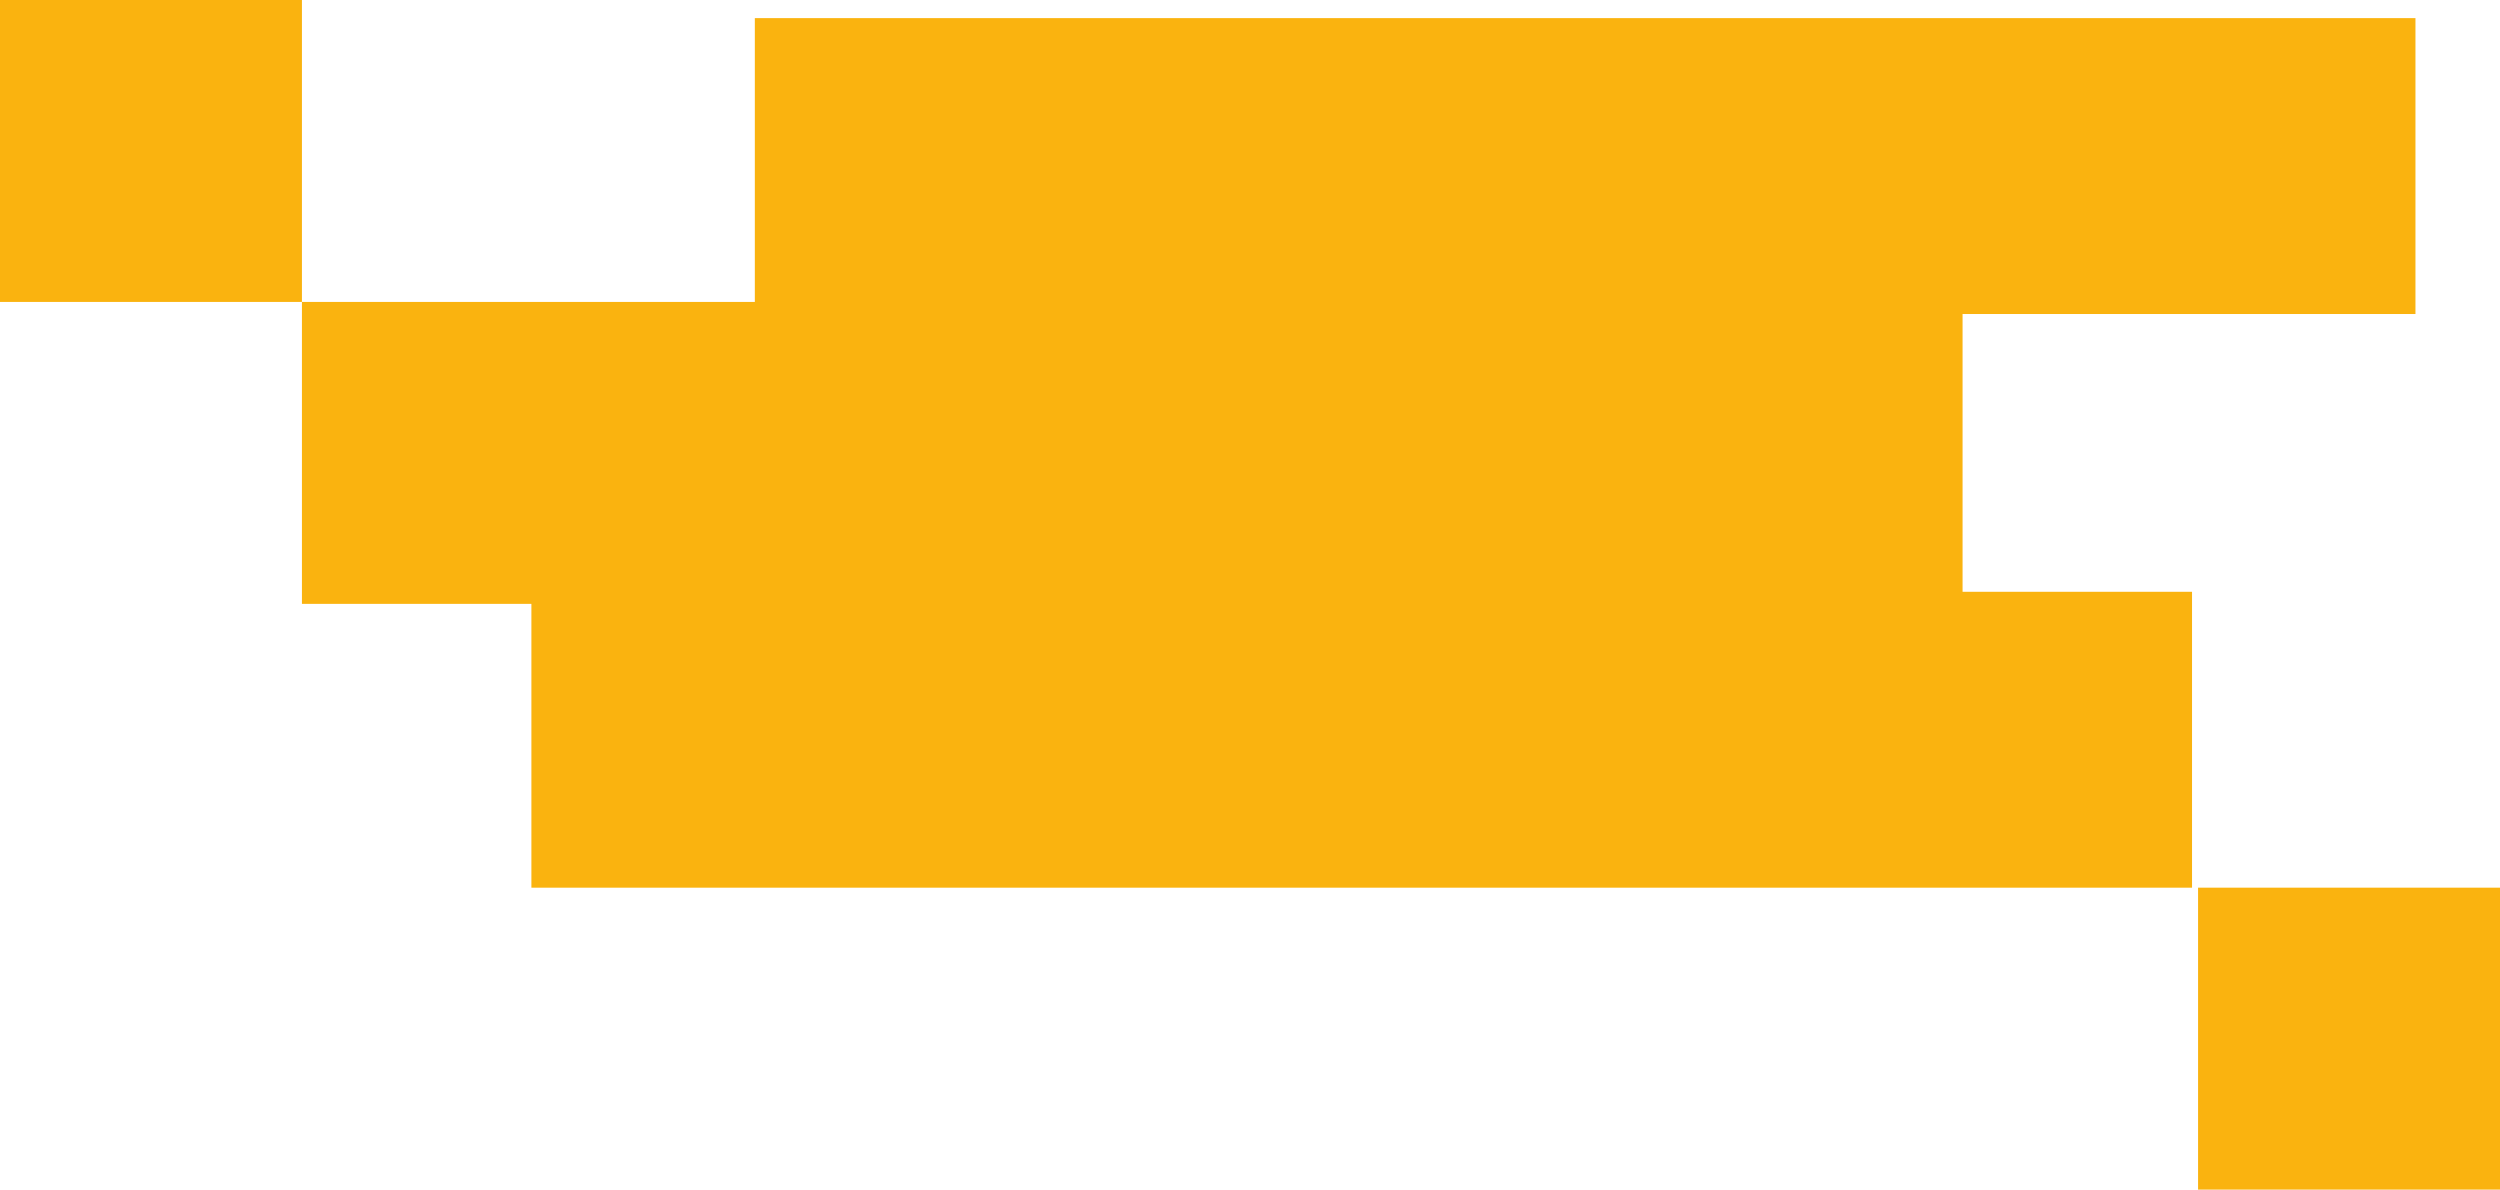
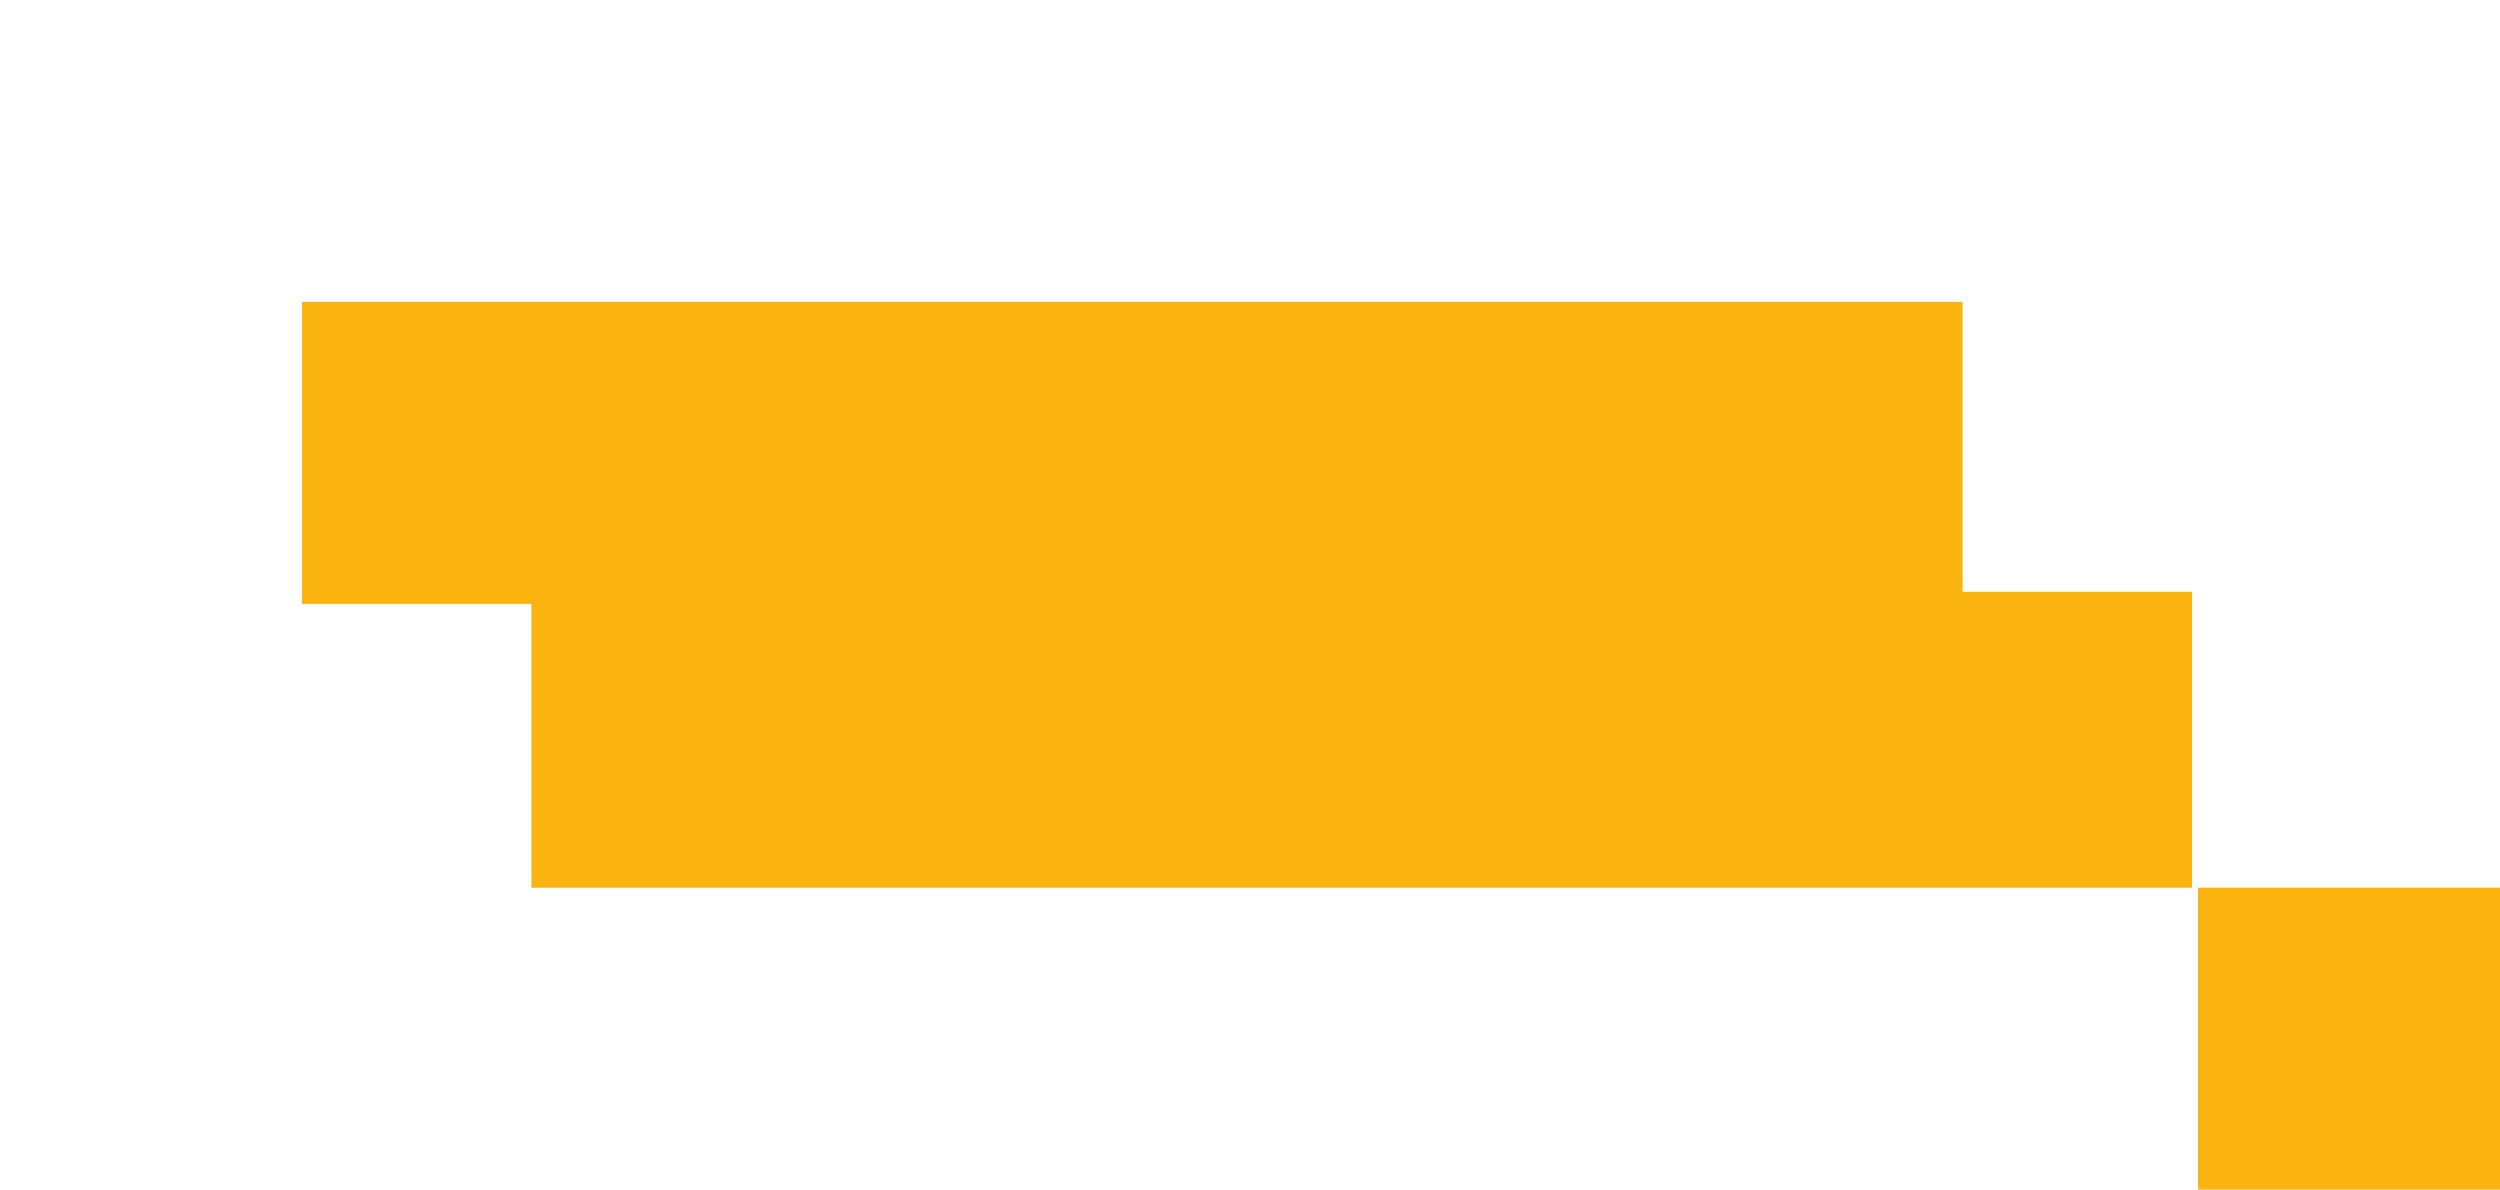
<svg xmlns="http://www.w3.org/2000/svg" id="Component_2_1" data-name="Component 2 – 1" width="414" height="197" viewBox="0 0 414 197">
-   <rect id="Rectangle_75" data-name="Rectangle 75" width="275" height="49" transform="translate(125 3)" fill="#fab30f" />
  <rect id="Rectangle_83" data-name="Rectangle 83" width="50" height="50" transform="translate(364 147)" fill="#fab30f" />
-   <rect id="Rectangle_84" data-name="Rectangle 84" width="50" height="50" fill="#fab30f" />
  <rect id="Rectangle_73" data-name="Rectangle 73" width="275" height="50" transform="translate(50 50)" fill="#fab30f" />
  <rect id="Rectangle_74" data-name="Rectangle 74" width="275" height="49" transform="translate(88 98)" fill="#fab30f" />
</svg>